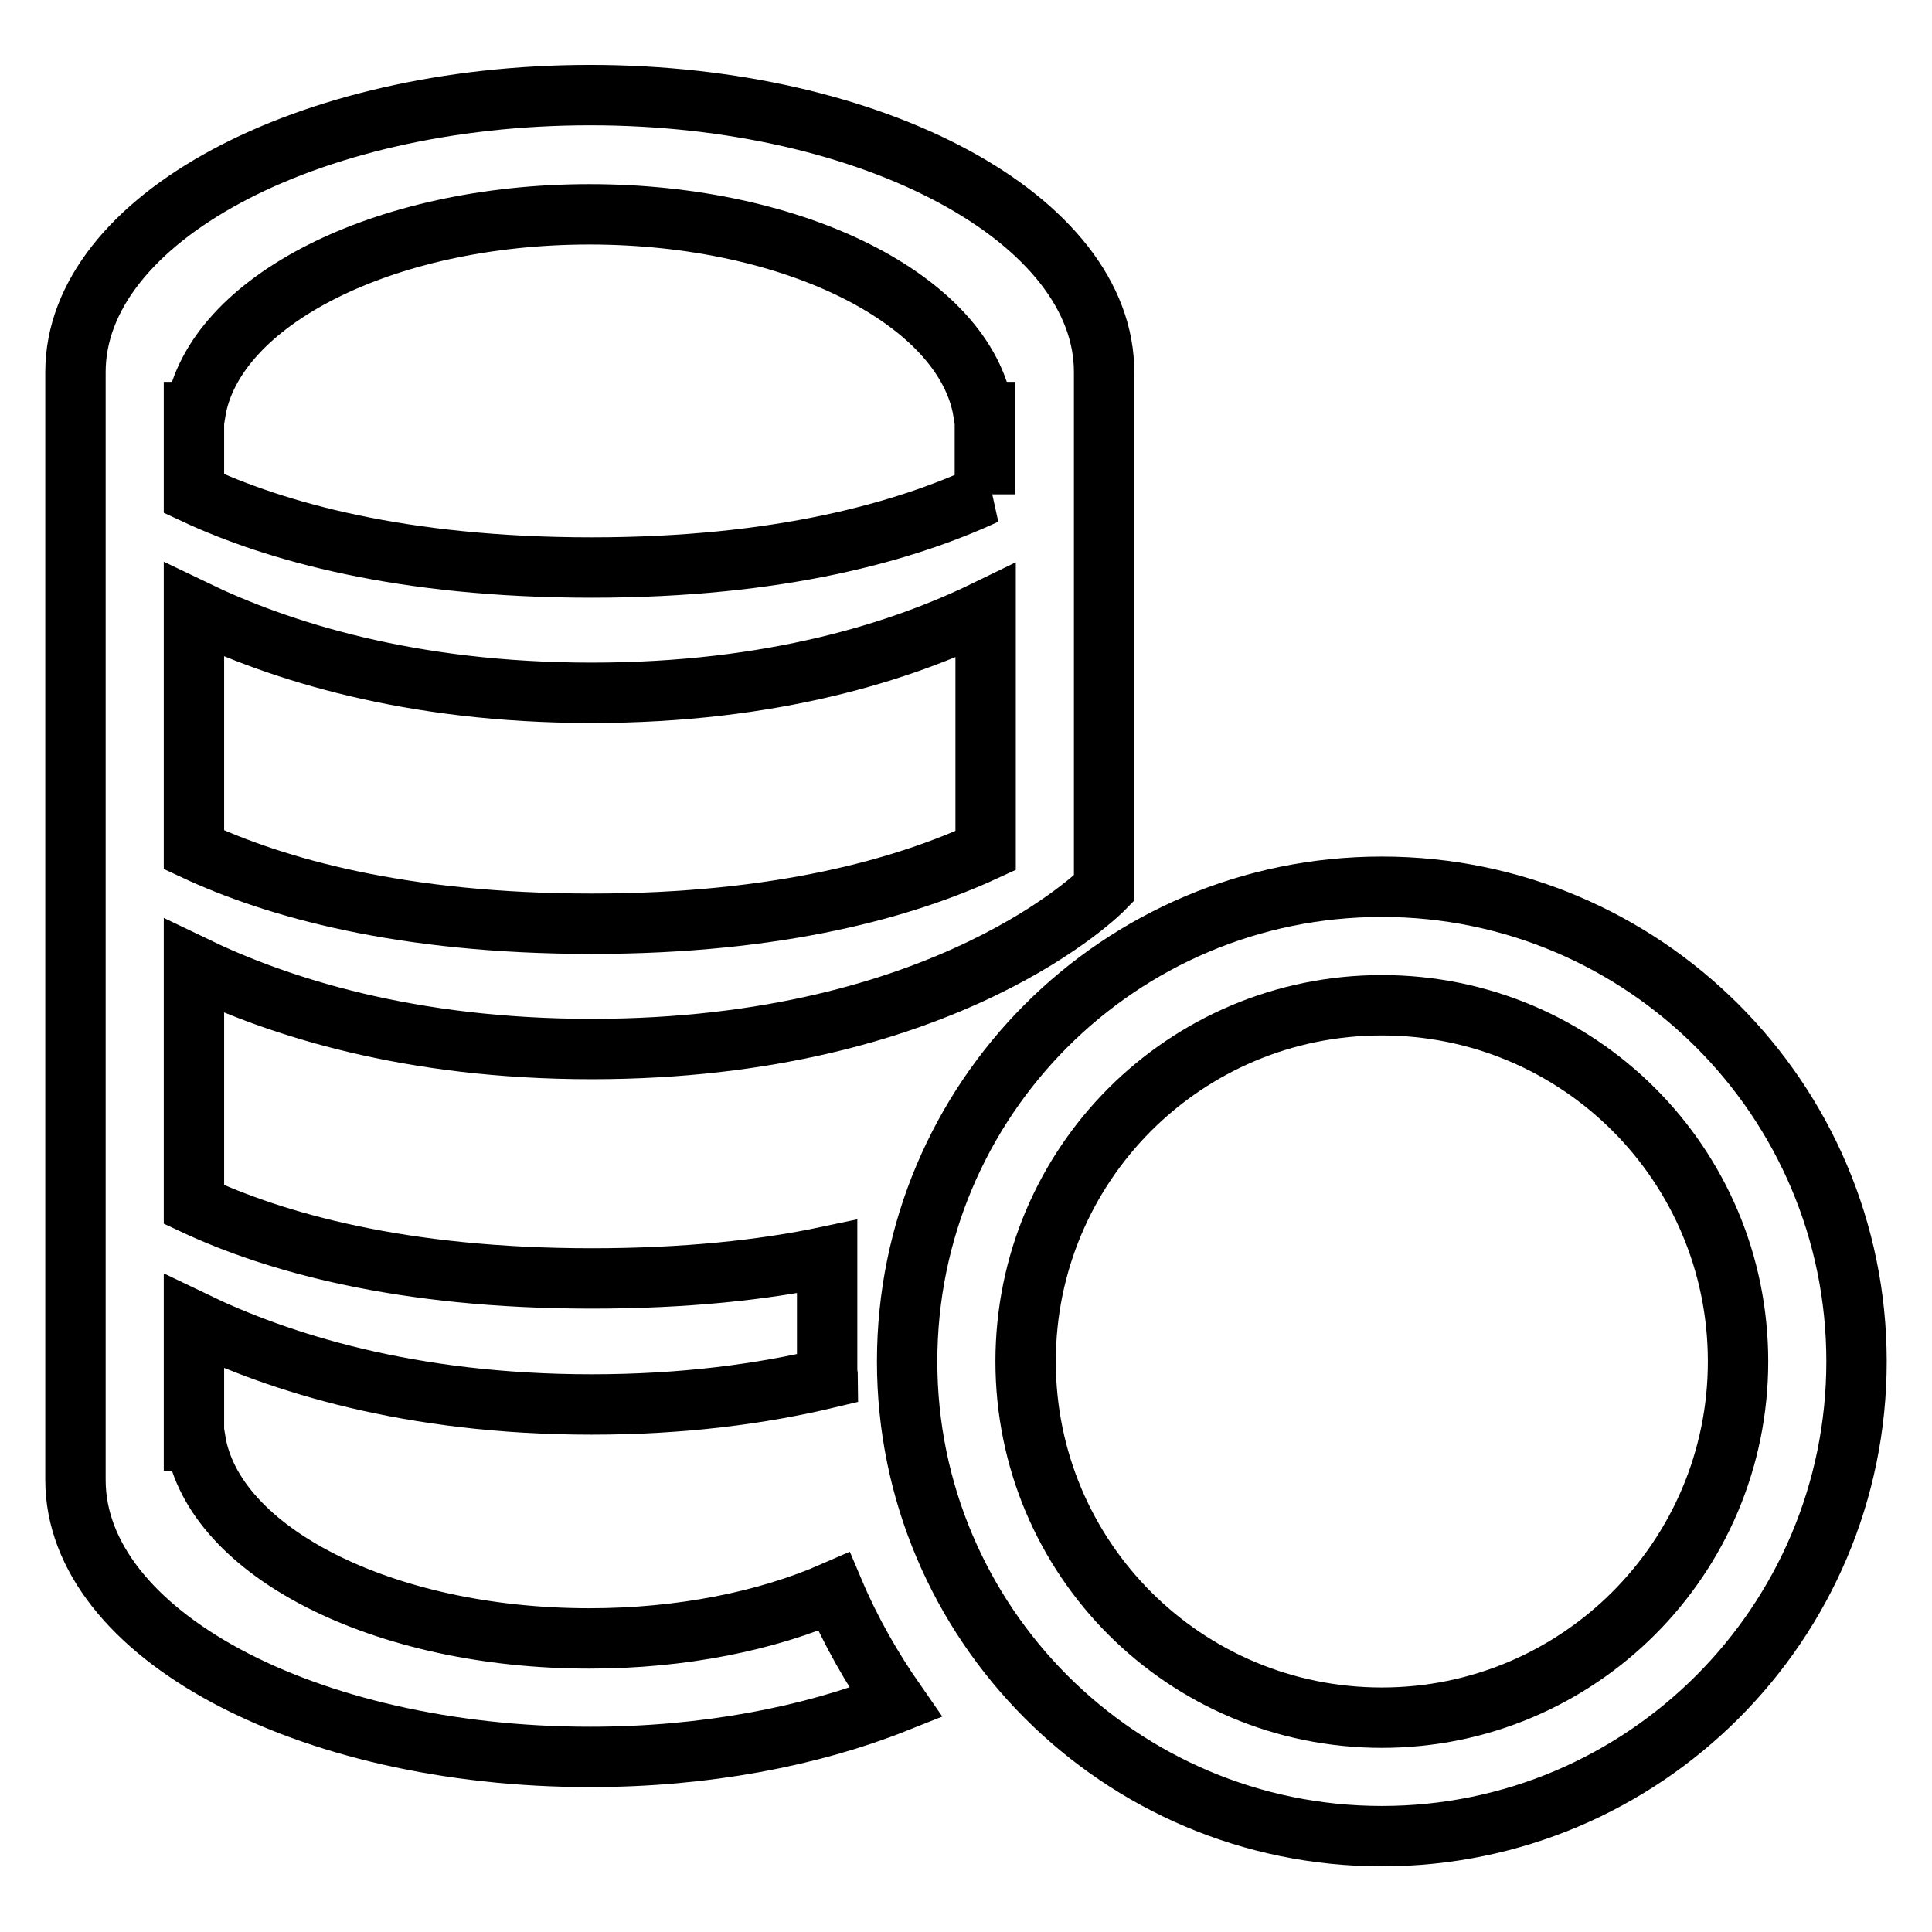
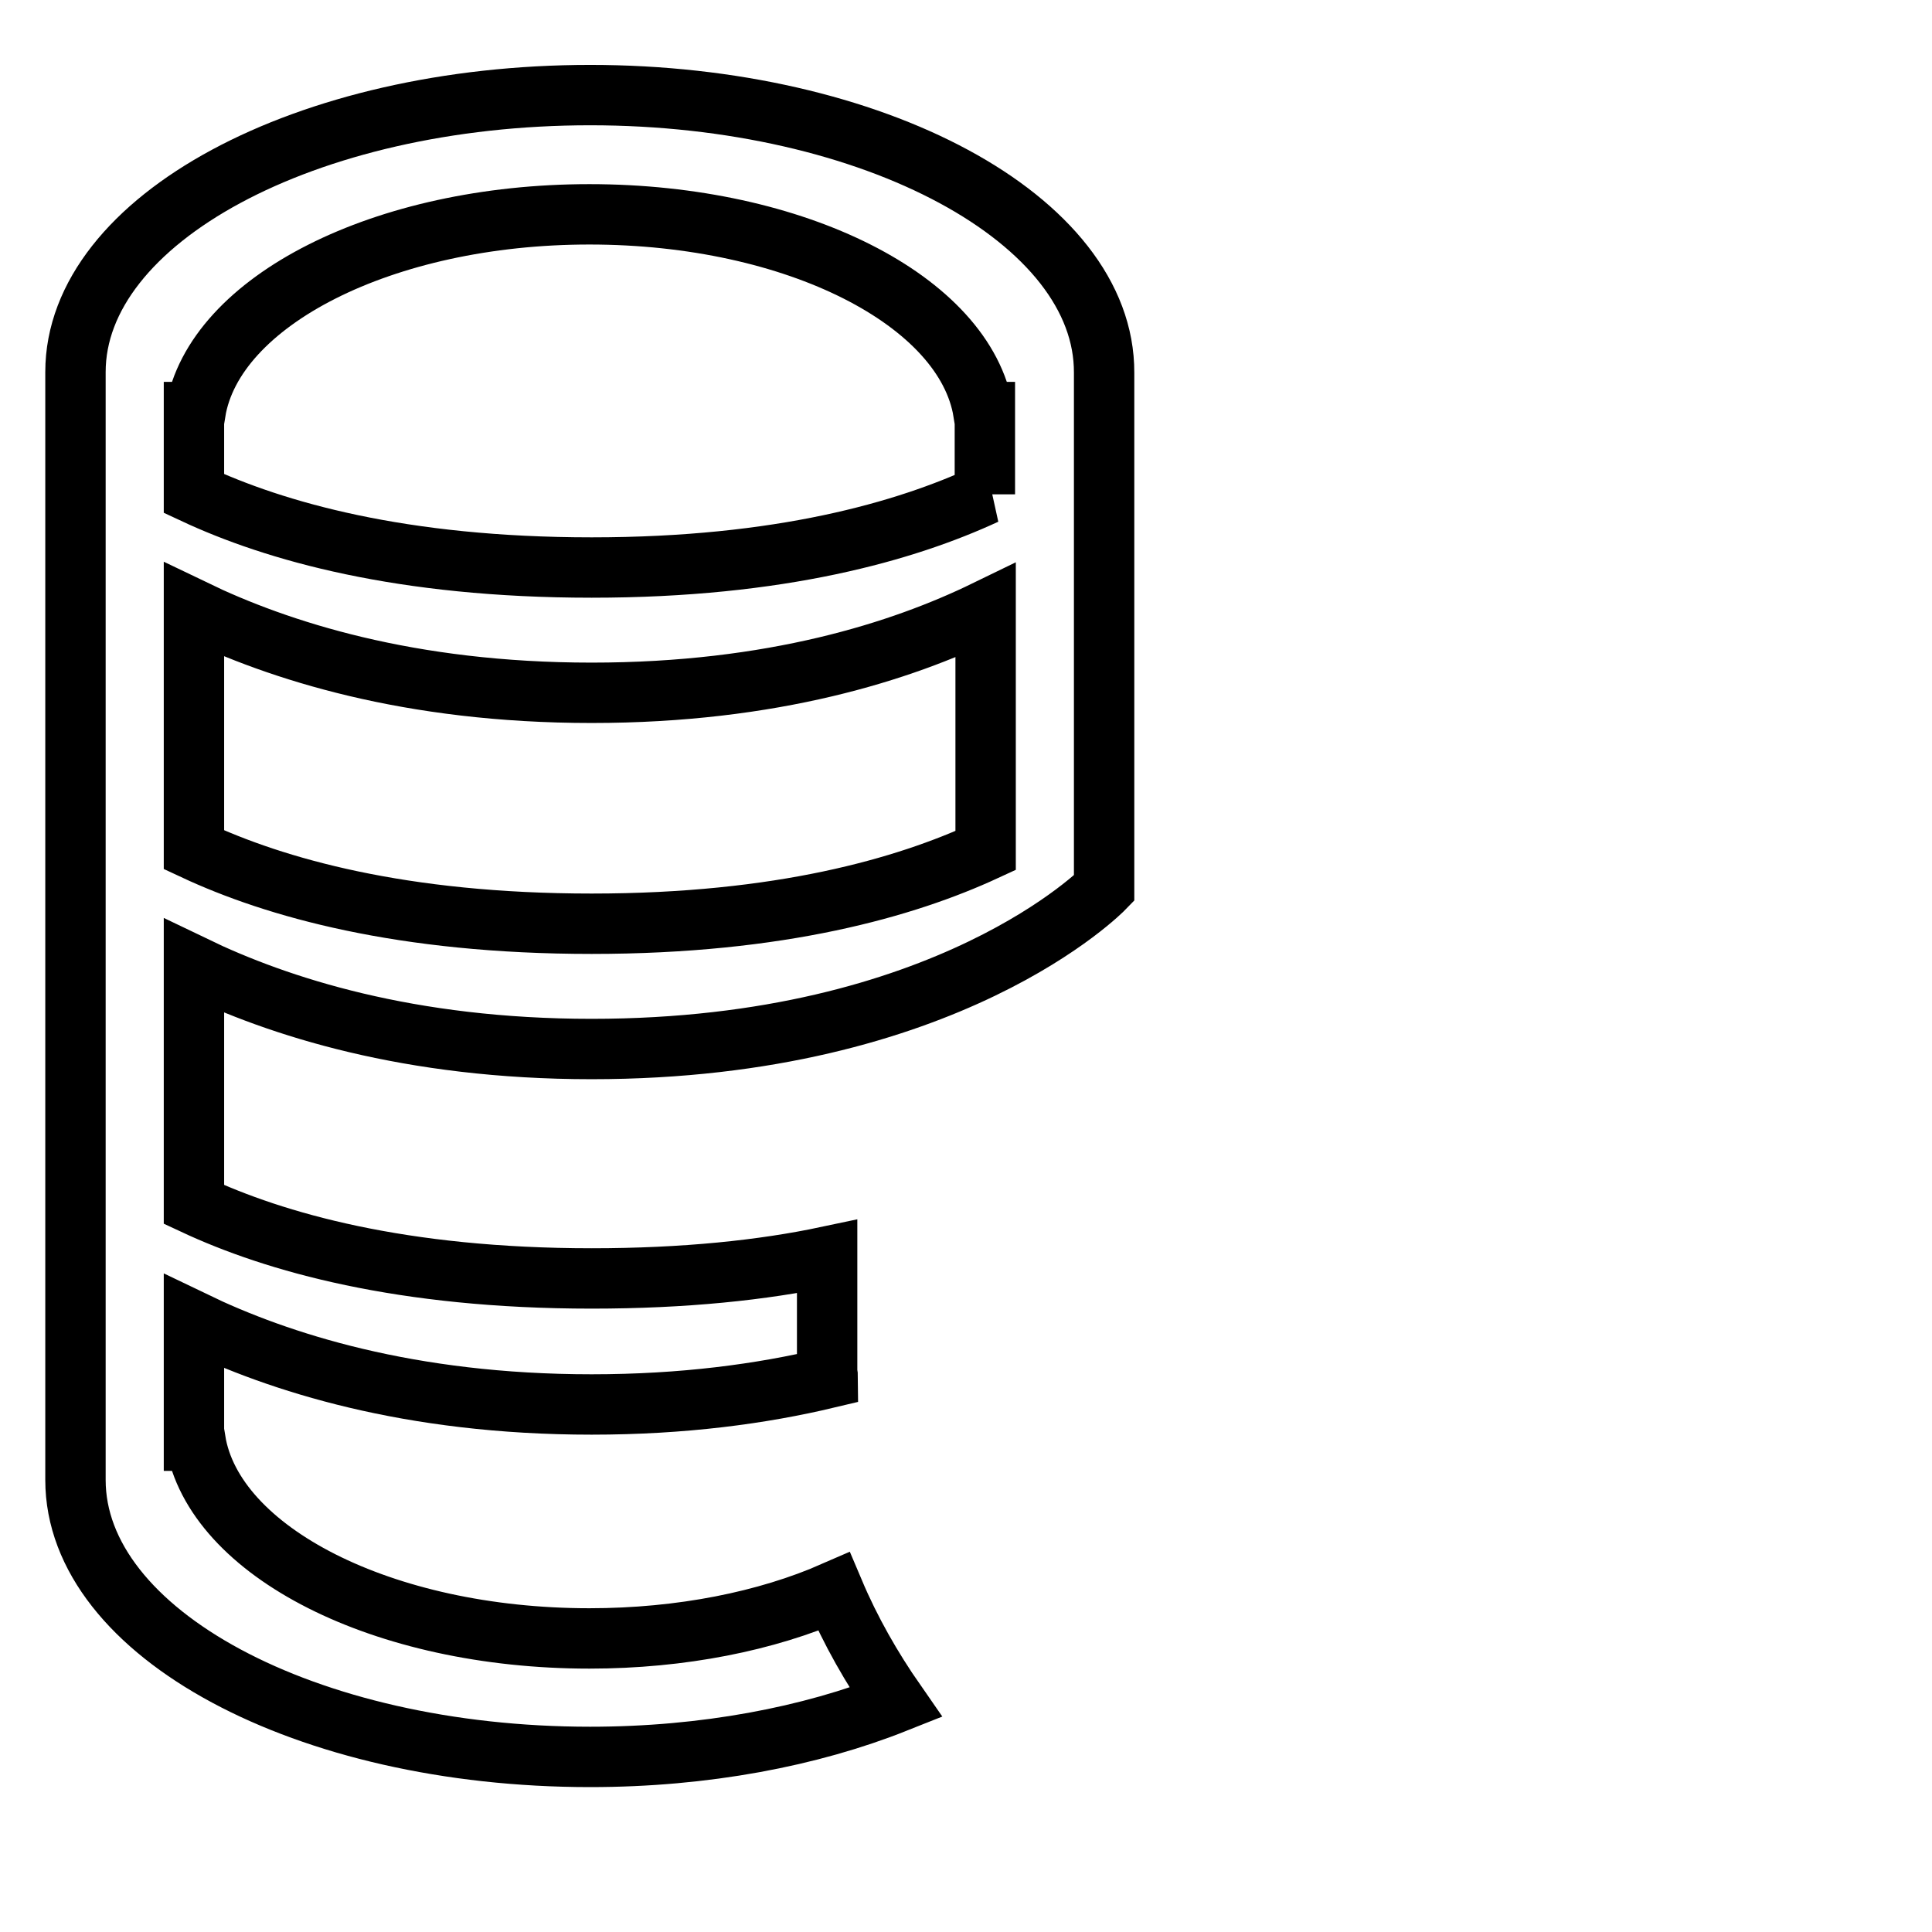
<svg xmlns="http://www.w3.org/2000/svg" version="1.1" x="0px" y="0px" viewBox="0 0 256 256" enable-background="new 0 0 256 256" xml:space="preserve">
  <g>
    <path stroke-width="8" fill-opacity="0" stroke="#000000" d="M78.2,12.6C40.5,12.6,10,29.1,10,49.3v146.8c0,20.3,30.5,36.7,68.2,36.7c15.2,0,29.2-2.7,40.5-7.2 c-3.2-4.6-6-9.5-8.2-14.7c-8.9,3.9-20.2,6.2-32.4,6.2c-27.4,0-49.8-11.5-52.2-26.2h-0.2v-15.8c11.2,5.4,28.5,11,52.7,11 c12.1,0,22.5-1.4,31.3-3.5c0-0.3-0.1-0.6-0.1-0.9c0-6.6,0-12.8,0-15.2c-8.5,1.8-18.9,2.9-31.2,2.9c-25.2,0-42-4.8-52.7-9.8V128 c11.2,5.4,28.5,11,52.7,11c47.3,0,67.9-21.3,67.9-21.3v-11.3v-57C146.4,29.1,115.8,12.6,78.2,12.6z M130.6,112.7 c-10.6,4.9-27.2,9.7-52.2,9.7c-25.2,0-42-4.8-52.7-9.8V80.8c11.2,5.4,28.5,11,52.7,11c24,0,41.1-5.5,52.2-10.9V112.7z M130.6,65.5 c-10.6,4.9-27.2,9.7-52.2,9.7c-25.2,0-42-4.8-52.7-9.8V54.6h0.2c2.4-14.7,24.9-26.2,52.2-26.2c27.4,0,49.8,11.5,52.2,26.2h0.2V65.5 L130.6,65.5z" />
-     <path stroke-width="8" fill-opacity="0" stroke="#000000" d="M183.1,117.5c-34.8,0-62.9,28.2-62.9,62.9s28.2,62.9,62.9,62.9s62.9-28.2,62.9-62.9 S217.8,117.5,183.1,117.5z M183.1,227.6c-26.1,0-47.2-21.1-47.2-47.2s21.1-47.2,47.2-47.2s47.2,21.1,47.2,47.2 S209.1,227.6,183.1,227.6z" />
  </g>
</svg>